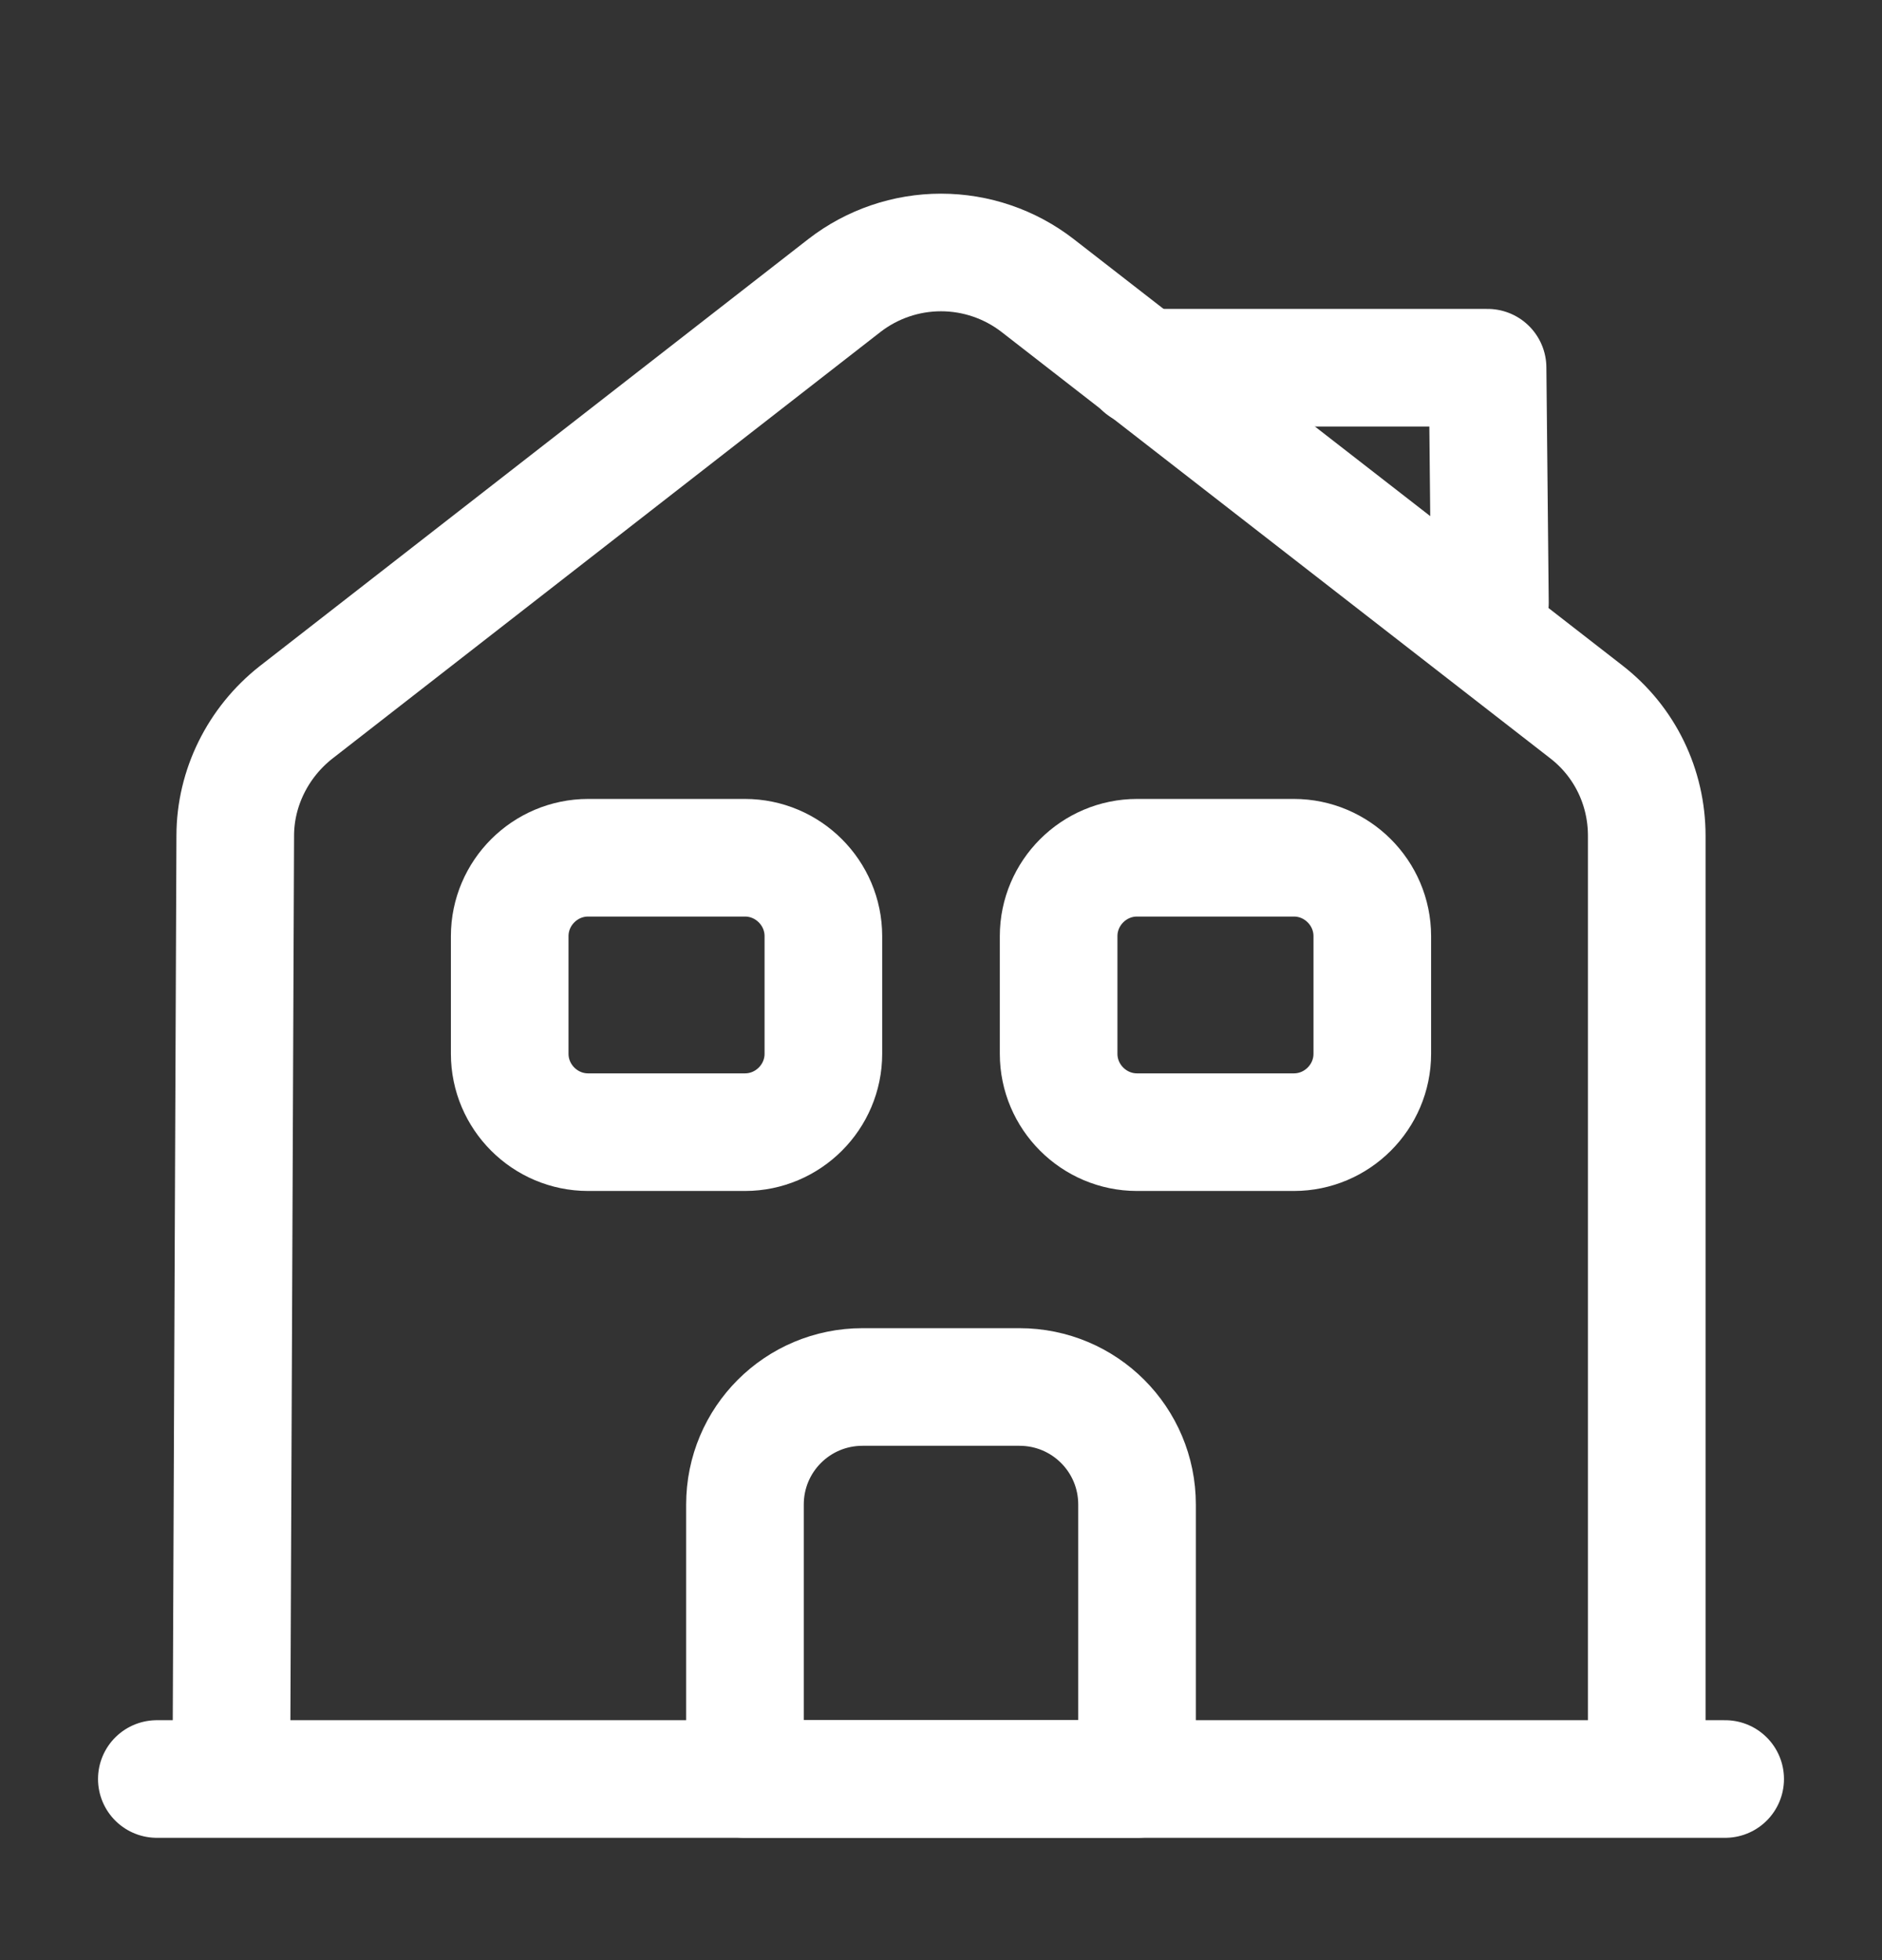
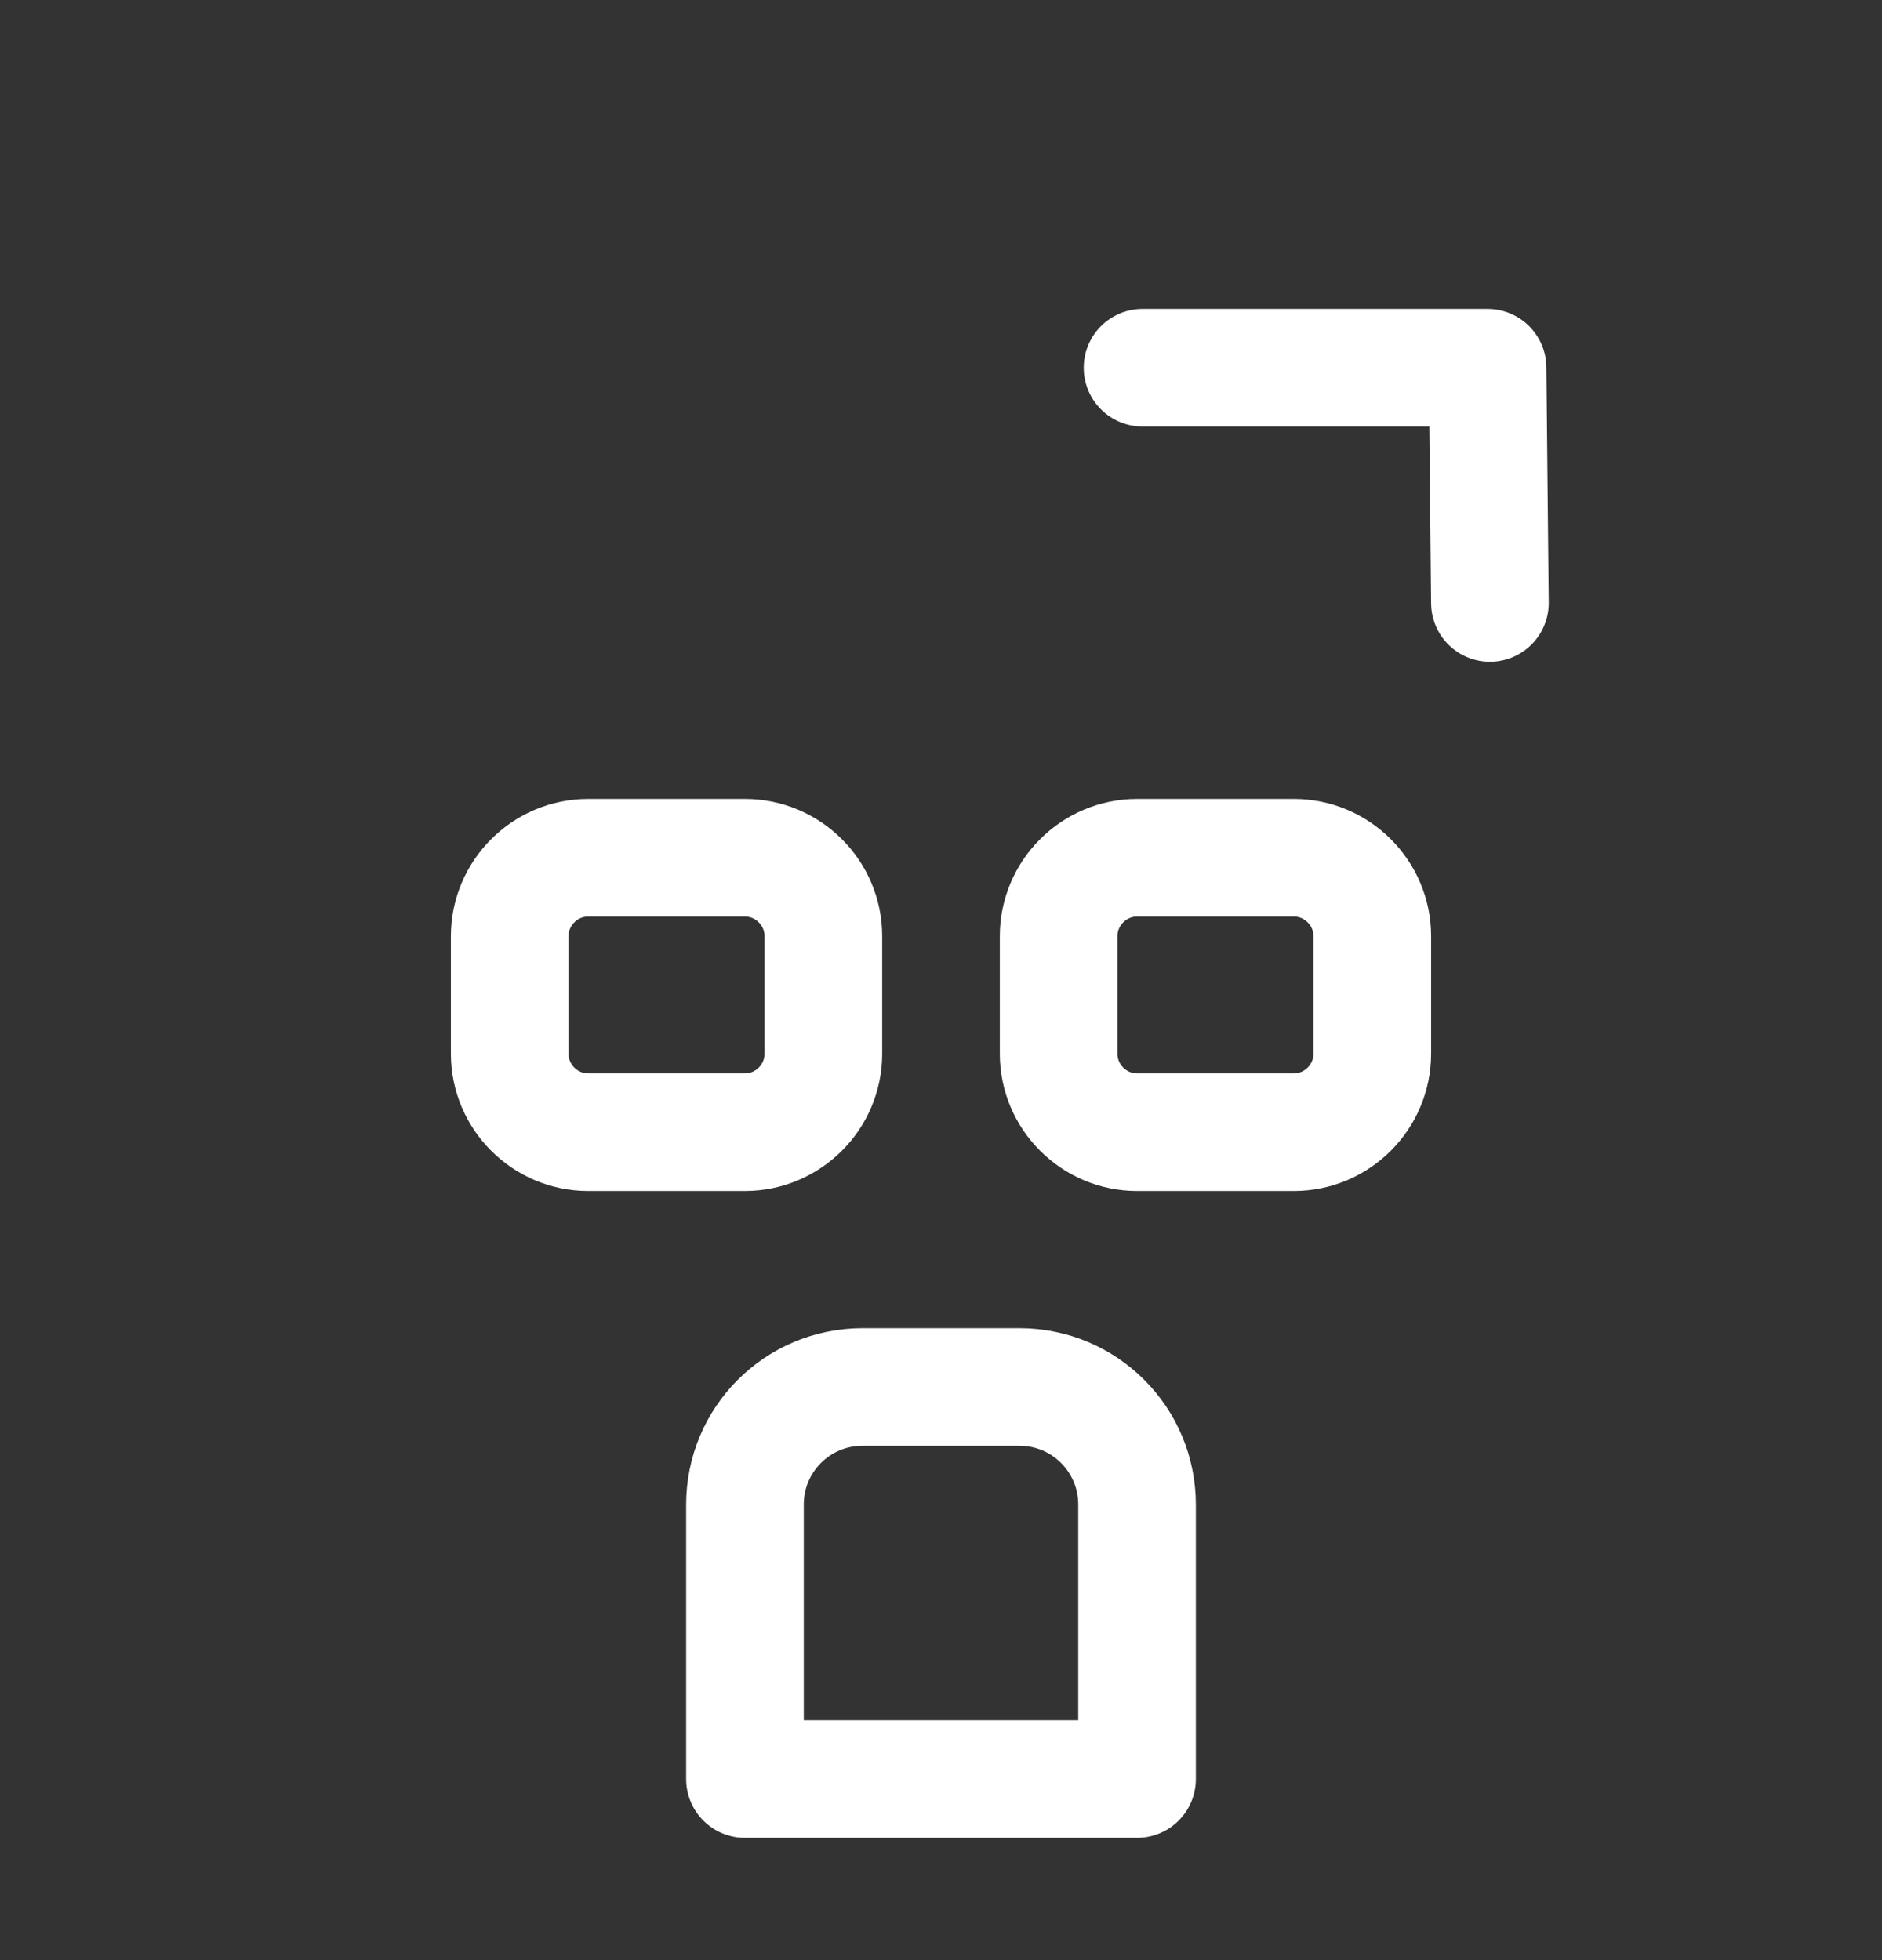
<svg xmlns="http://www.w3.org/2000/svg" width="24" height="25" viewBox="0 0 24 25" fill="none">
  <rect x="0" y="0" width="24" height="25" fill="#333333" stroke="none" />
-   <path d="M2 22.69H22" stroke="white" stroke-width="1.5" stroke-miterlimit="10" stroke-linecap="round" stroke-linejoin="round" />
-   <path d="M2.95 22.69L3 10.66C3 10.05 3.29 9.47 3.77 9.09L10.77 3.64C11.122 3.368 11.555 3.22 12 3.22C12.445 3.22 12.878 3.368 13.23 3.64L20.23 9.08C20.72 9.46 21 10.04 21 10.66V22.69" stroke="white" stroke-width="1.5" stroke-miterlimit="10" stroke-linejoin="round" />
  <path d="M13 17.69H11C10.17 17.69 9.5 18.36 9.5 19.19V22.69H14.5V19.19C14.5 18.36 13.83 17.69 13 17.69ZM9.5 14.44H7.5C6.95 14.44 6.5 13.99 6.5 13.44V11.94C6.5 11.39 6.95 10.94 7.5 10.94H9.5C10.05 10.94 10.5 11.39 10.5 11.94V13.44C10.5 13.99 10.05 14.44 9.5 14.44ZM16.5 14.44H14.5C13.95 14.44 13.5 13.99 13.5 13.44V11.94C13.5 11.39 13.95 10.94 14.5 10.94H16.5C17.05 10.94 17.5 11.39 17.5 11.94V13.44C17.5 13.99 17.05 14.44 16.5 14.44Z" stroke="white" stroke-width="1.5" stroke-miterlimit="10" stroke-linejoin="round" />
  <path d="M19 7.69L18.97 4.69H14.57" stroke="white" stroke-width="1.5" stroke-miterlimit="10" stroke-linecap="round" stroke-linejoin="round" />
</svg>